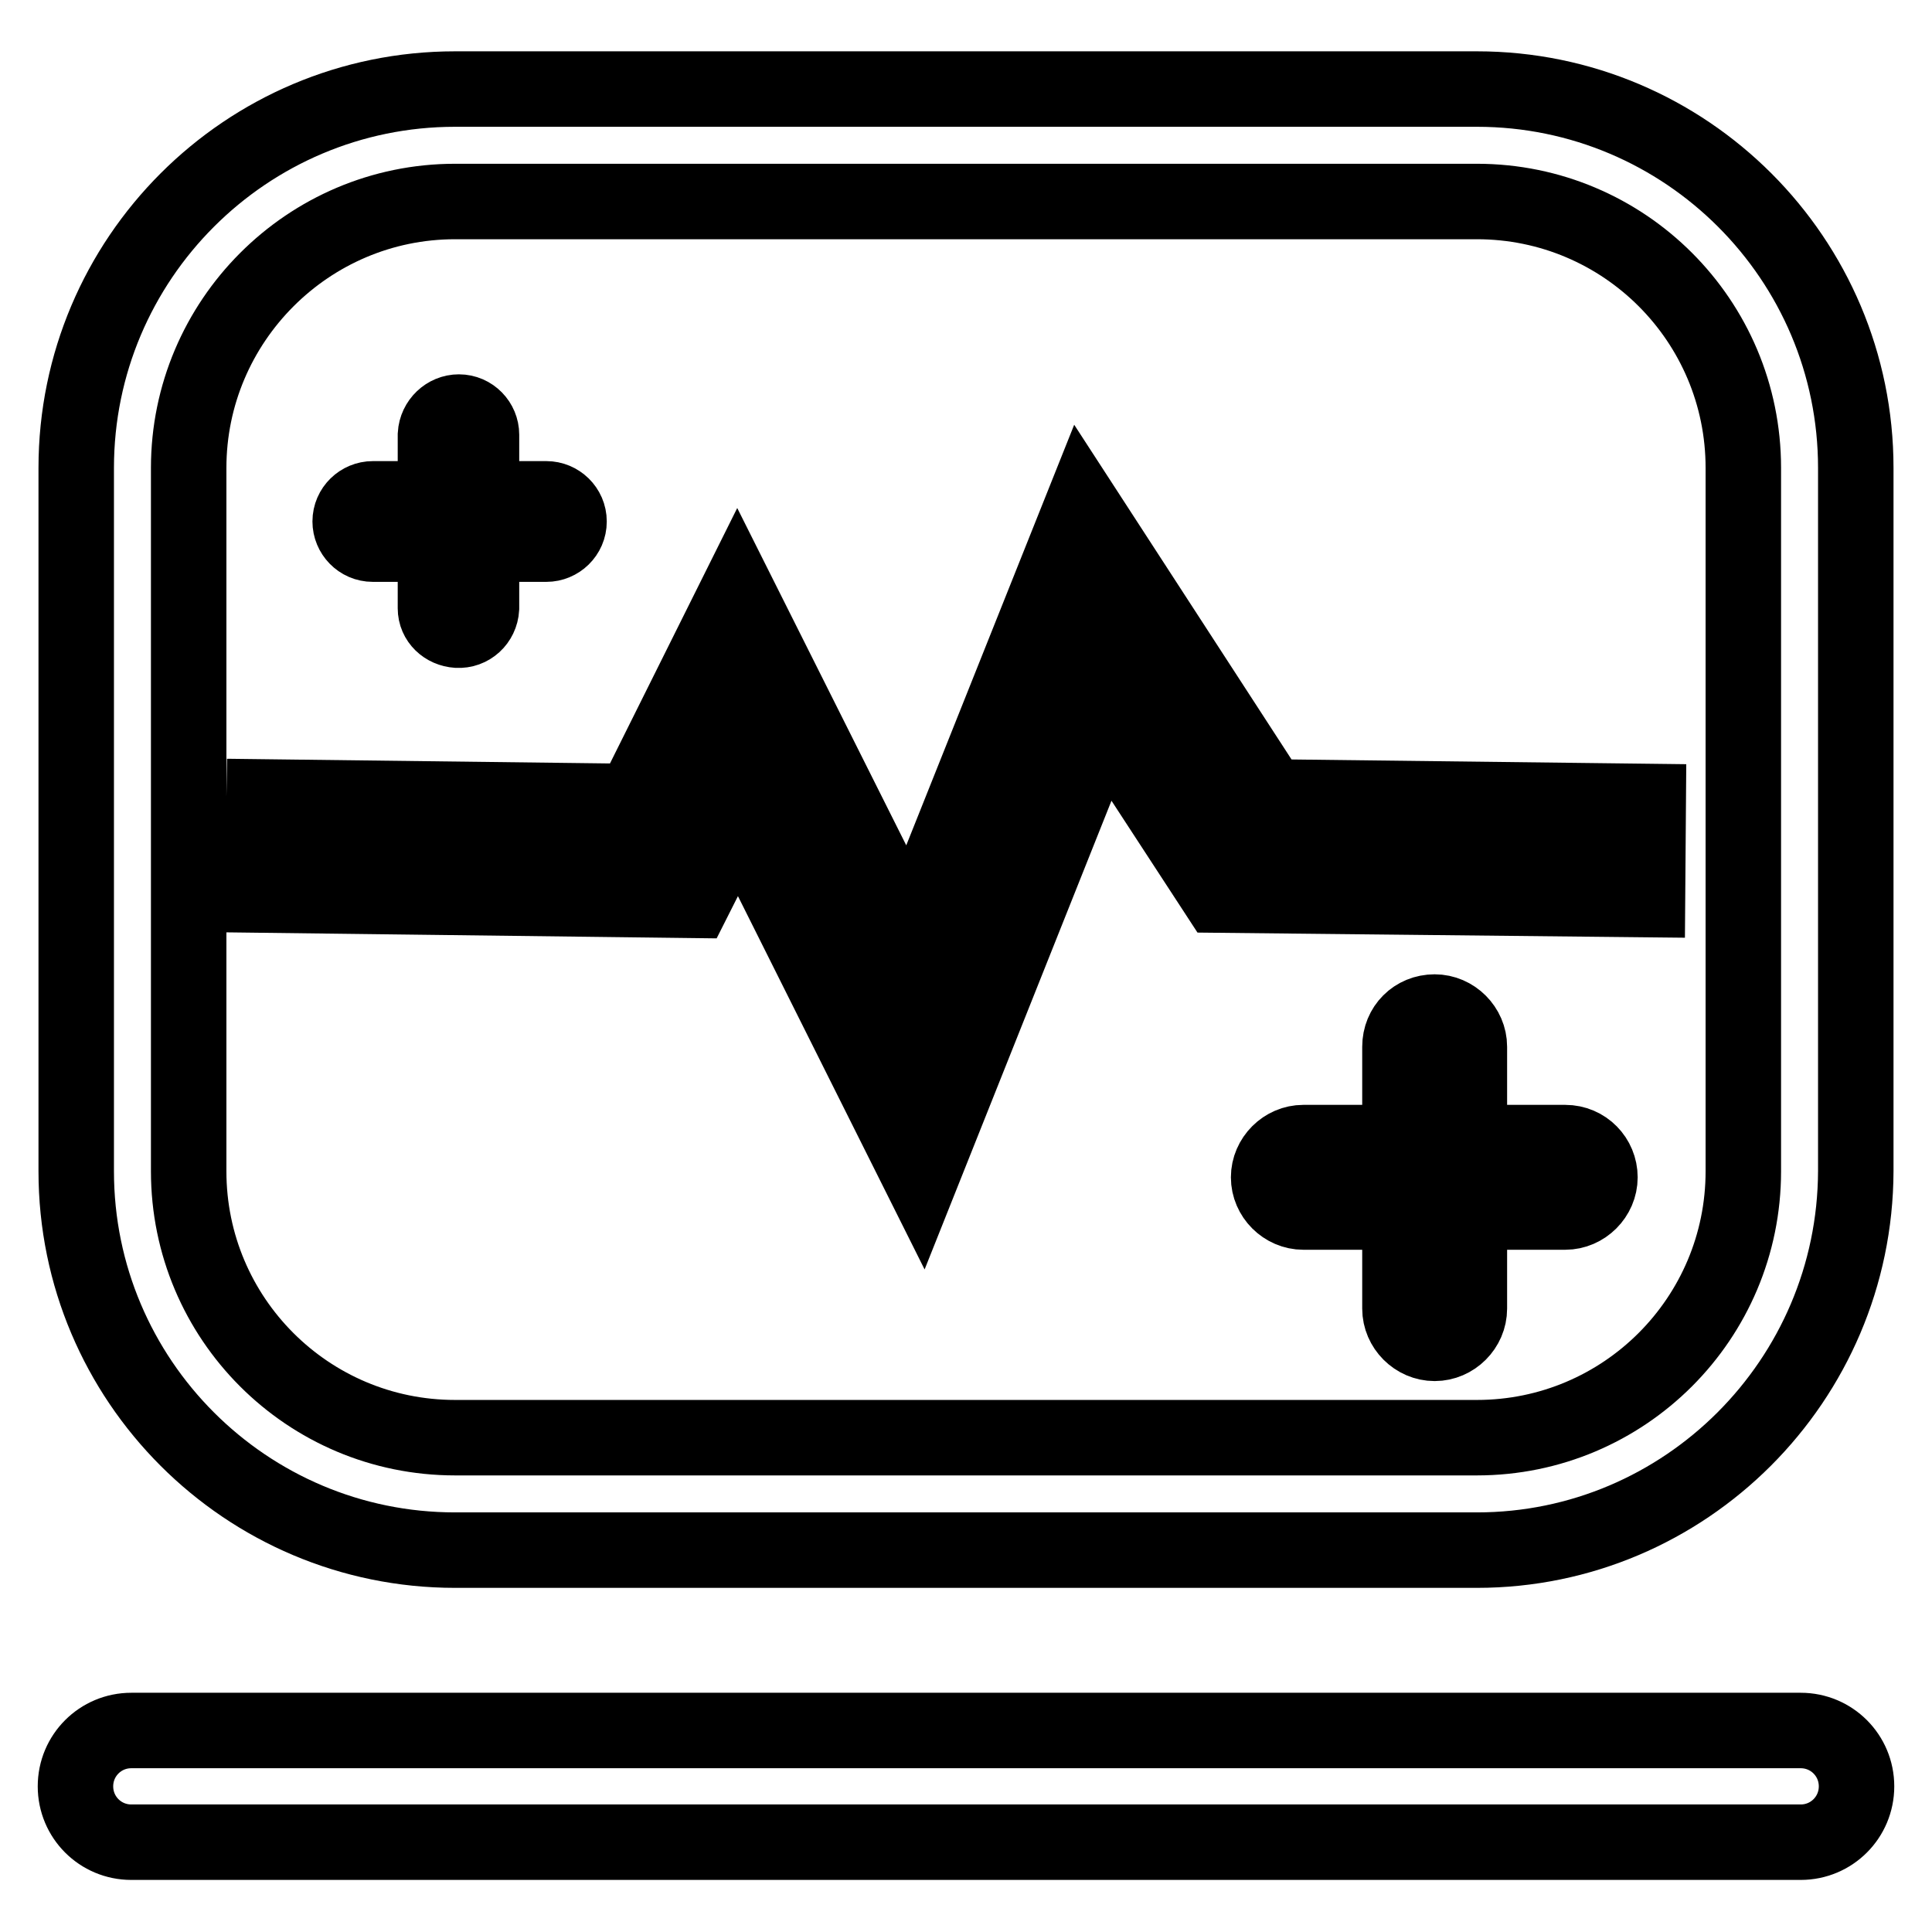
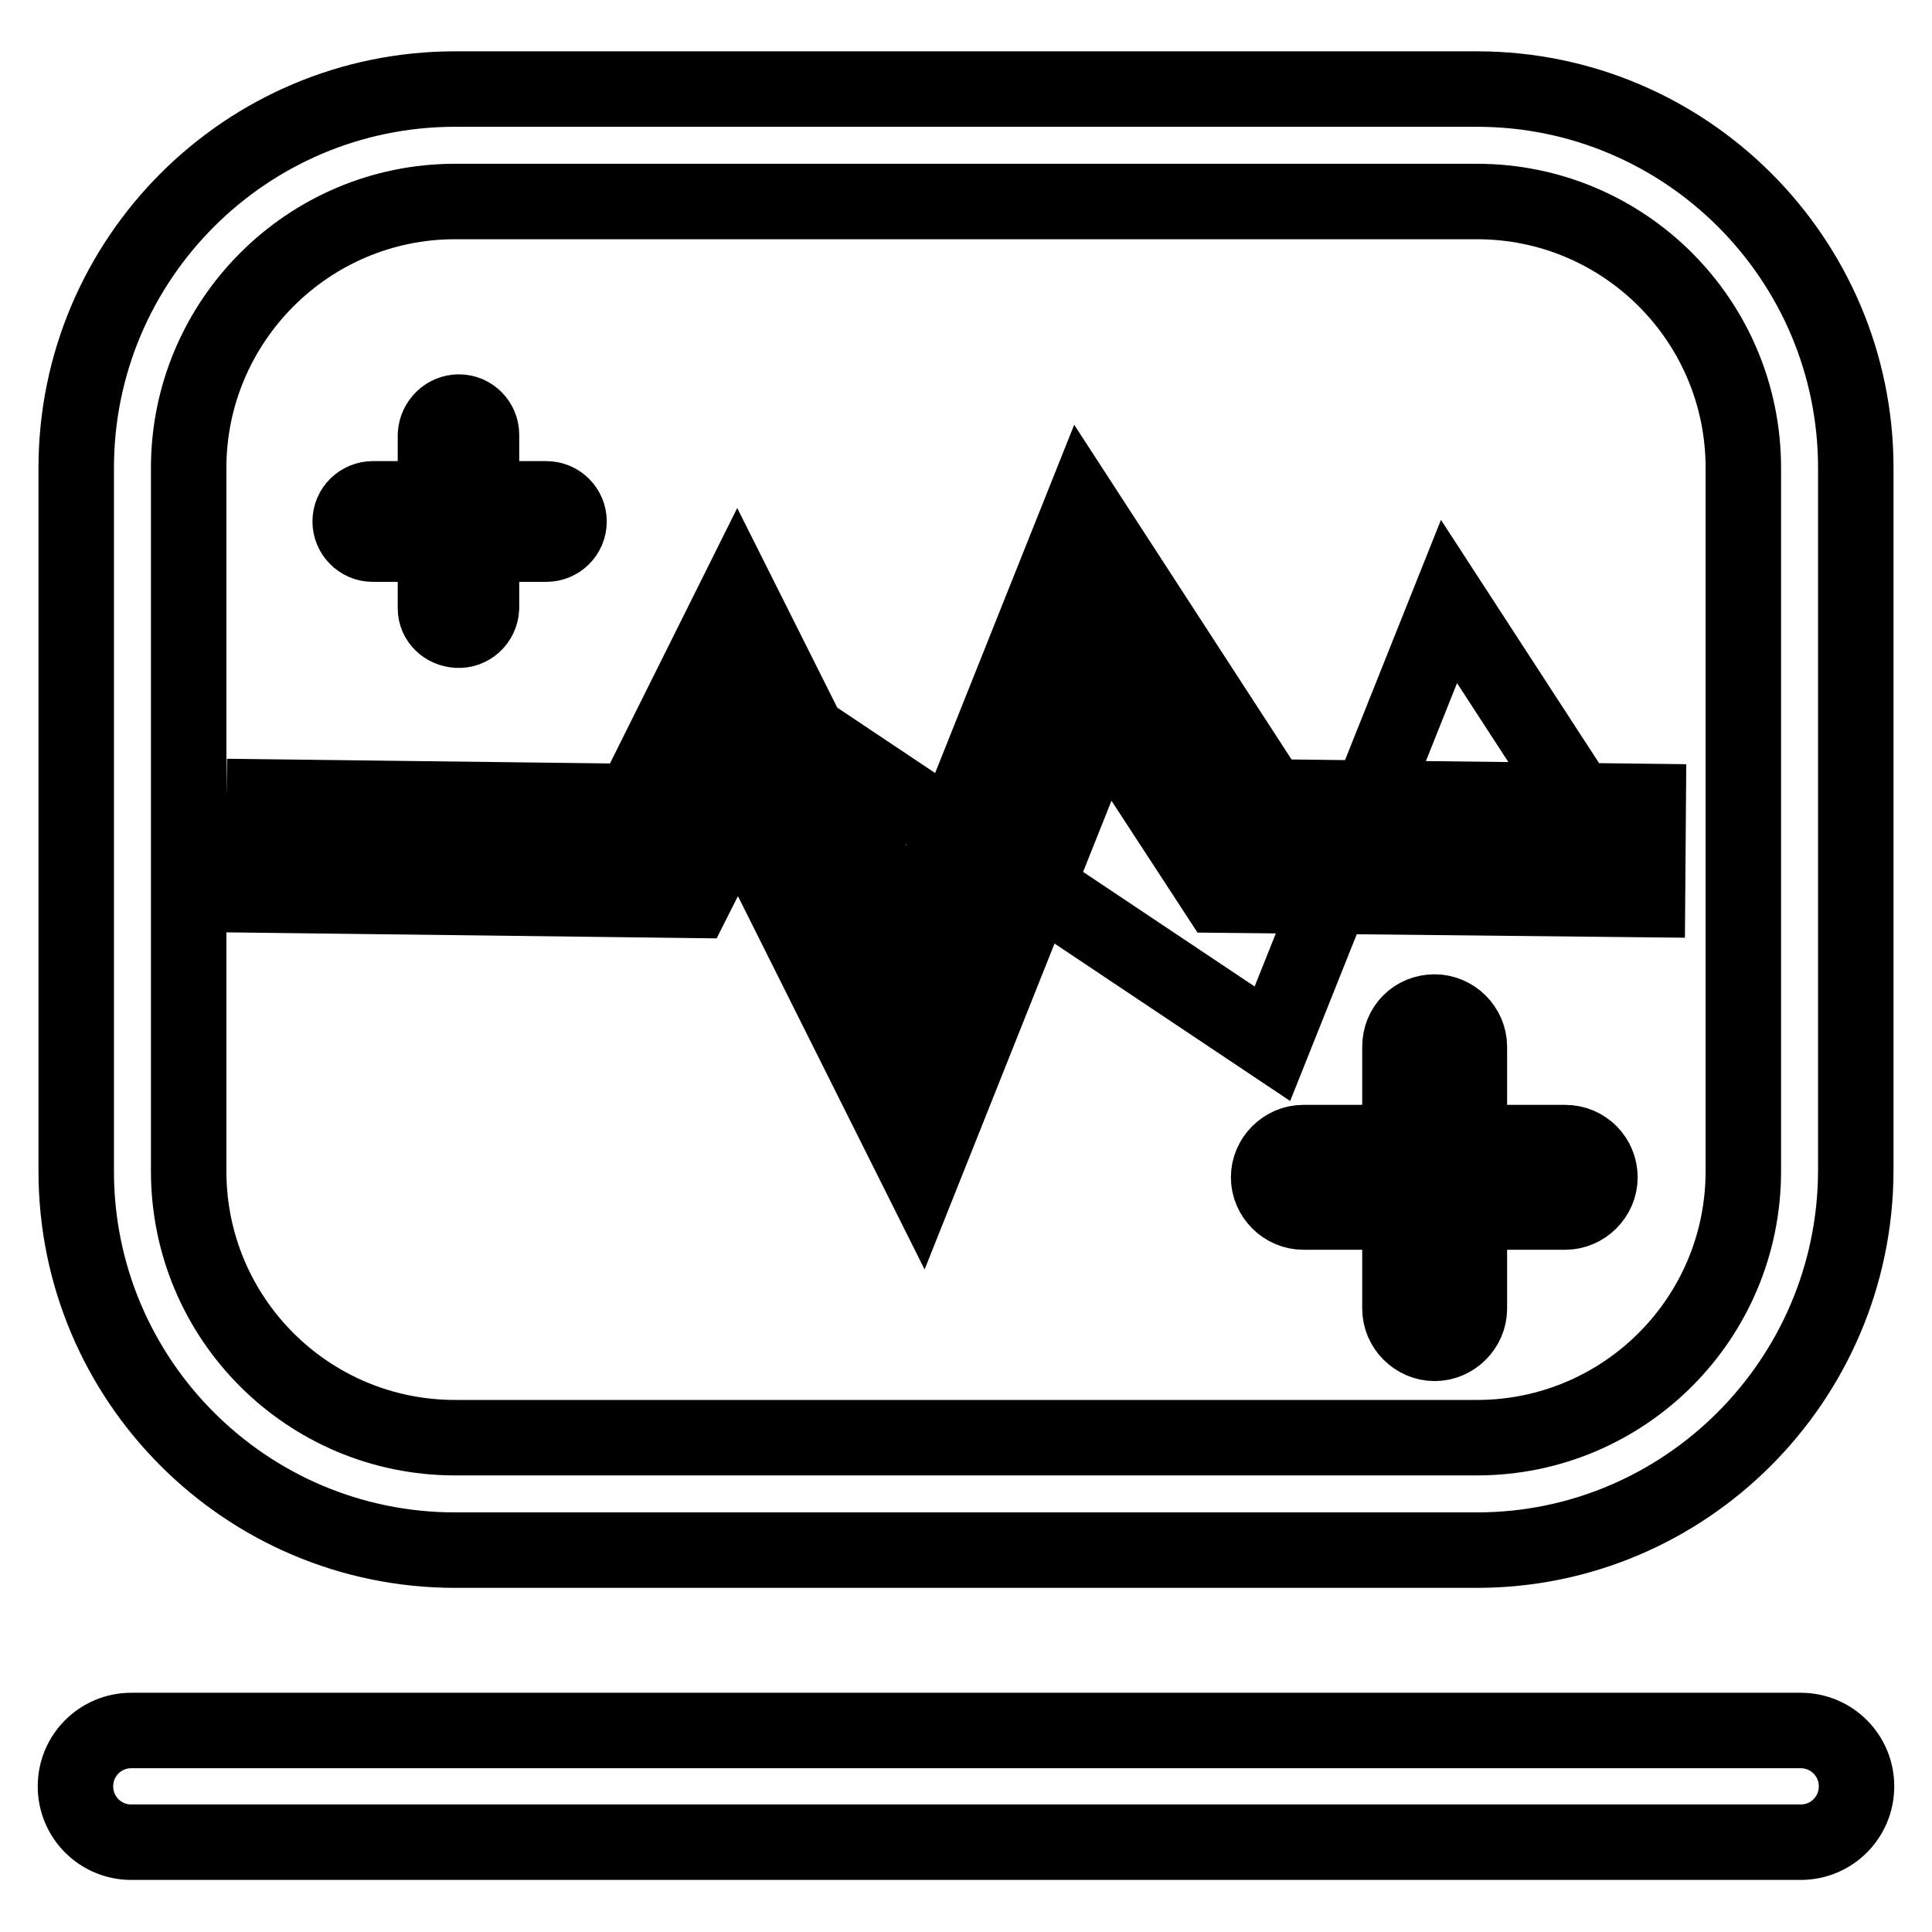
<svg xmlns="http://www.w3.org/2000/svg" version="1.1" x="0px" y="0px" viewBox="0 0 256 256" enable-background="new 0 0 256 256" xml:space="preserve">
  <g>
-     <path stroke-width="10" fill-opacity="0" stroke="#000000" d="M121.7,149.2l-23.9-47.8l-7.6,15.1l-52.5-0.6l0.1-7.4l47.9,0.6l12.1-24.2l23.2,46.3l23.1-57.9l22.9,35.3 l48.7,0.5l-0.1,7.4l-52.7-0.6l-17.3-26.6L121.7,149.2z M122,156l-24.2-48.4l-5.9,11.7l-57.1-0.7l0.2-13l48.9,0.6l13.8-27.7 l22.9,45.7l22.8-57.1l25,38.5l50,0.6l-0.1,13l-56.9-0.6l-15.2-23.3L122,156L122,156z M97.8,95.2l23.6,47.3L145,83.3l19.4,29.8 l48.4,0.5l0-1.9l-47.4-0.5l-20.8-32l-23.4,58.6L97.8,91l-10.4,20.8l-46.9-0.5l0,1.9l48,0.6L97.8,95.2L97.8,95.2z M212,156 c0,2.5-2.1,4.6-4.6,4.6l0,0h-34.7c-2.5,0-4.6-2.1-4.6-4.6s2.1-4.6,4.6-4.6l0,0h34.7C210,151.4,212,153.5,212,156z M190.1,134.1 c2.5,0,4.6,2.1,4.6,4.6v34.7c0,2.5-2.1,4.6-4.6,4.6s-4.6-2.1-4.6-4.6v-34.7C185.5,136.1,187.5,134.1,190.1,134.1 C190.1,134.1,190.1,134.1,190.1,134.1L190.1,134.1z M75.4,69.1c0,1.7-1.4,3-3,3h-23c-1.7,0-3-1.4-3-3c0-1.7,1.4-3,3-3h23 C74,66.1,75.4,67.4,75.4,69.1C75.4,69.1,75.4,69.1,75.4,69.1z M60.8,54.6c1.7,0,3,1.4,3,3v23c-0.1,1.7-1.5,3-3.2,2.9 c-1.6-0.1-2.9-1.3-2.9-2.9v-23C57.8,55.9,59.2,54.6,60.8,54.6z M195.7,205.4H60.3c-27.7,0-50.2-22.5-50.2-50.2V62 c0-27.7,22.5-50.2,50.2-50.2h135.4c27.7,0,50.2,22.5,50.2,50.2v93.2C245.8,182.9,223.3,205.4,195.7,205.4z M60.3,26.7 C40.8,26.7,25,42.6,25,62v93.2c0,19.5,15.8,35.3,35.3,35.3h135.4c19.5,0,35.3-15.8,35.3-35.3V62c0-19.5-15.8-35.3-35.3-35.3 L60.3,26.7L60.3,26.7z M238.6,244.1H17.4c-4.1,0-7.4-3.3-7.4-7.4c0-4.1,3.3-7.4,7.4-7.4h221.2c4.1,0,7.4,3.3,7.4,7.4 C246,240.8,242.7,244.1,238.6,244.1z" />
+     <path stroke-width="10" fill-opacity="0" stroke="#000000" d="M121.7,149.2l-23.9-47.8l-7.6,15.1l-52.5-0.6l0.1-7.4l47.9,0.6l12.1-24.2l23.2,46.3l23.1-57.9l22.9,35.3 l48.7,0.5l-0.1,7.4l-52.7-0.6l-17.3-26.6L121.7,149.2z M122,156l-24.2-48.4l-5.9,11.7l-57.1-0.7l0.2-13l48.9,0.6l13.8-27.7 l22.9,45.7l22.8-57.1l25,38.5l50,0.6l-0.1,13l-56.9-0.6l-15.2-23.3L122,156L122,156z M97.8,95.2l23.6,47.3L145,83.3l19.4,29.8 l48.4,0.5l0-1.9l-20.8-32l-23.4,58.6L97.8,91l-10.4,20.8l-46.9-0.5l0,1.9l48,0.6L97.8,95.2L97.8,95.2z M212,156 c0,2.5-2.1,4.6-4.6,4.6l0,0h-34.7c-2.5,0-4.6-2.1-4.6-4.6s2.1-4.6,4.6-4.6l0,0h34.7C210,151.4,212,153.5,212,156z M190.1,134.1 c2.5,0,4.6,2.1,4.6,4.6v34.7c0,2.5-2.1,4.6-4.6,4.6s-4.6-2.1-4.6-4.6v-34.7C185.5,136.1,187.5,134.1,190.1,134.1 C190.1,134.1,190.1,134.1,190.1,134.1L190.1,134.1z M75.4,69.1c0,1.7-1.4,3-3,3h-23c-1.7,0-3-1.4-3-3c0-1.7,1.4-3,3-3h23 C74,66.1,75.4,67.4,75.4,69.1C75.4,69.1,75.4,69.1,75.4,69.1z M60.8,54.6c1.7,0,3,1.4,3,3v23c-0.1,1.7-1.5,3-3.2,2.9 c-1.6-0.1-2.9-1.3-2.9-2.9v-23C57.8,55.9,59.2,54.6,60.8,54.6z M195.7,205.4H60.3c-27.7,0-50.2-22.5-50.2-50.2V62 c0-27.7,22.5-50.2,50.2-50.2h135.4c27.7,0,50.2,22.5,50.2,50.2v93.2C245.8,182.9,223.3,205.4,195.7,205.4z M60.3,26.7 C40.8,26.7,25,42.6,25,62v93.2c0,19.5,15.8,35.3,35.3,35.3h135.4c19.5,0,35.3-15.8,35.3-35.3V62c0-19.5-15.8-35.3-35.3-35.3 L60.3,26.7L60.3,26.7z M238.6,244.1H17.4c-4.1,0-7.4-3.3-7.4-7.4c0-4.1,3.3-7.4,7.4-7.4h221.2c4.1,0,7.4,3.3,7.4,7.4 C246,240.8,242.7,244.1,238.6,244.1z" />
  </g>
</svg>